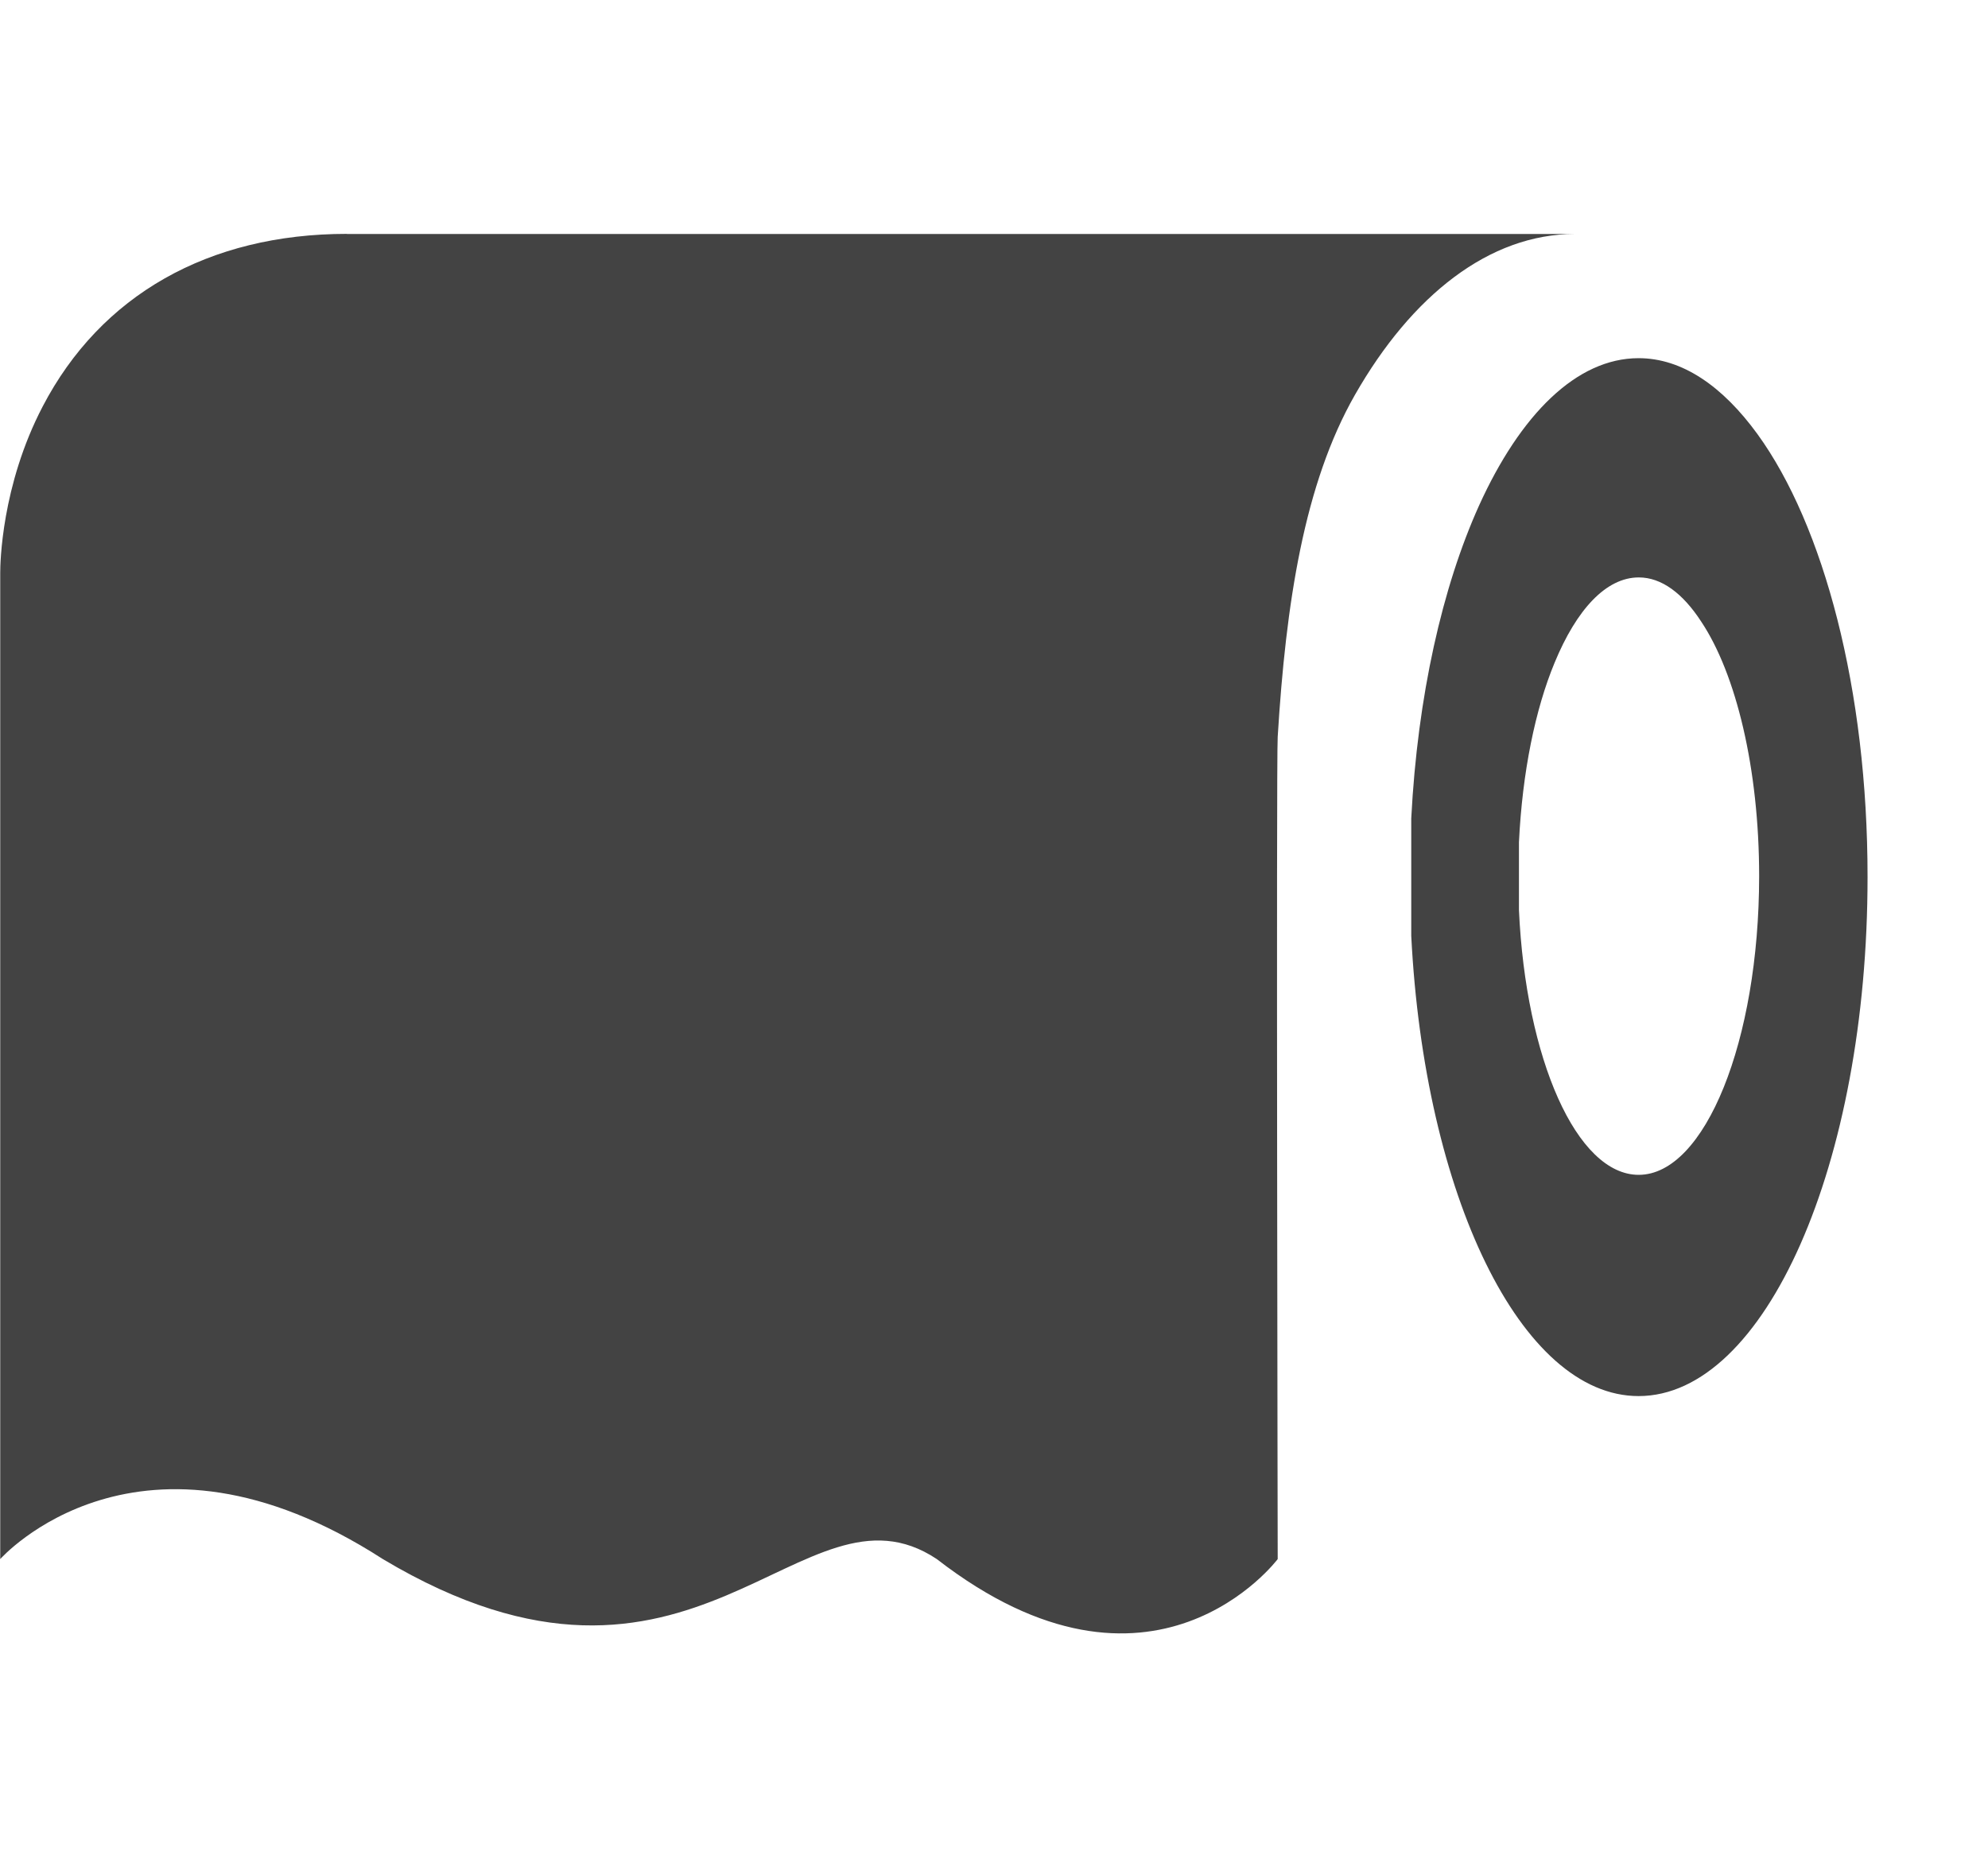
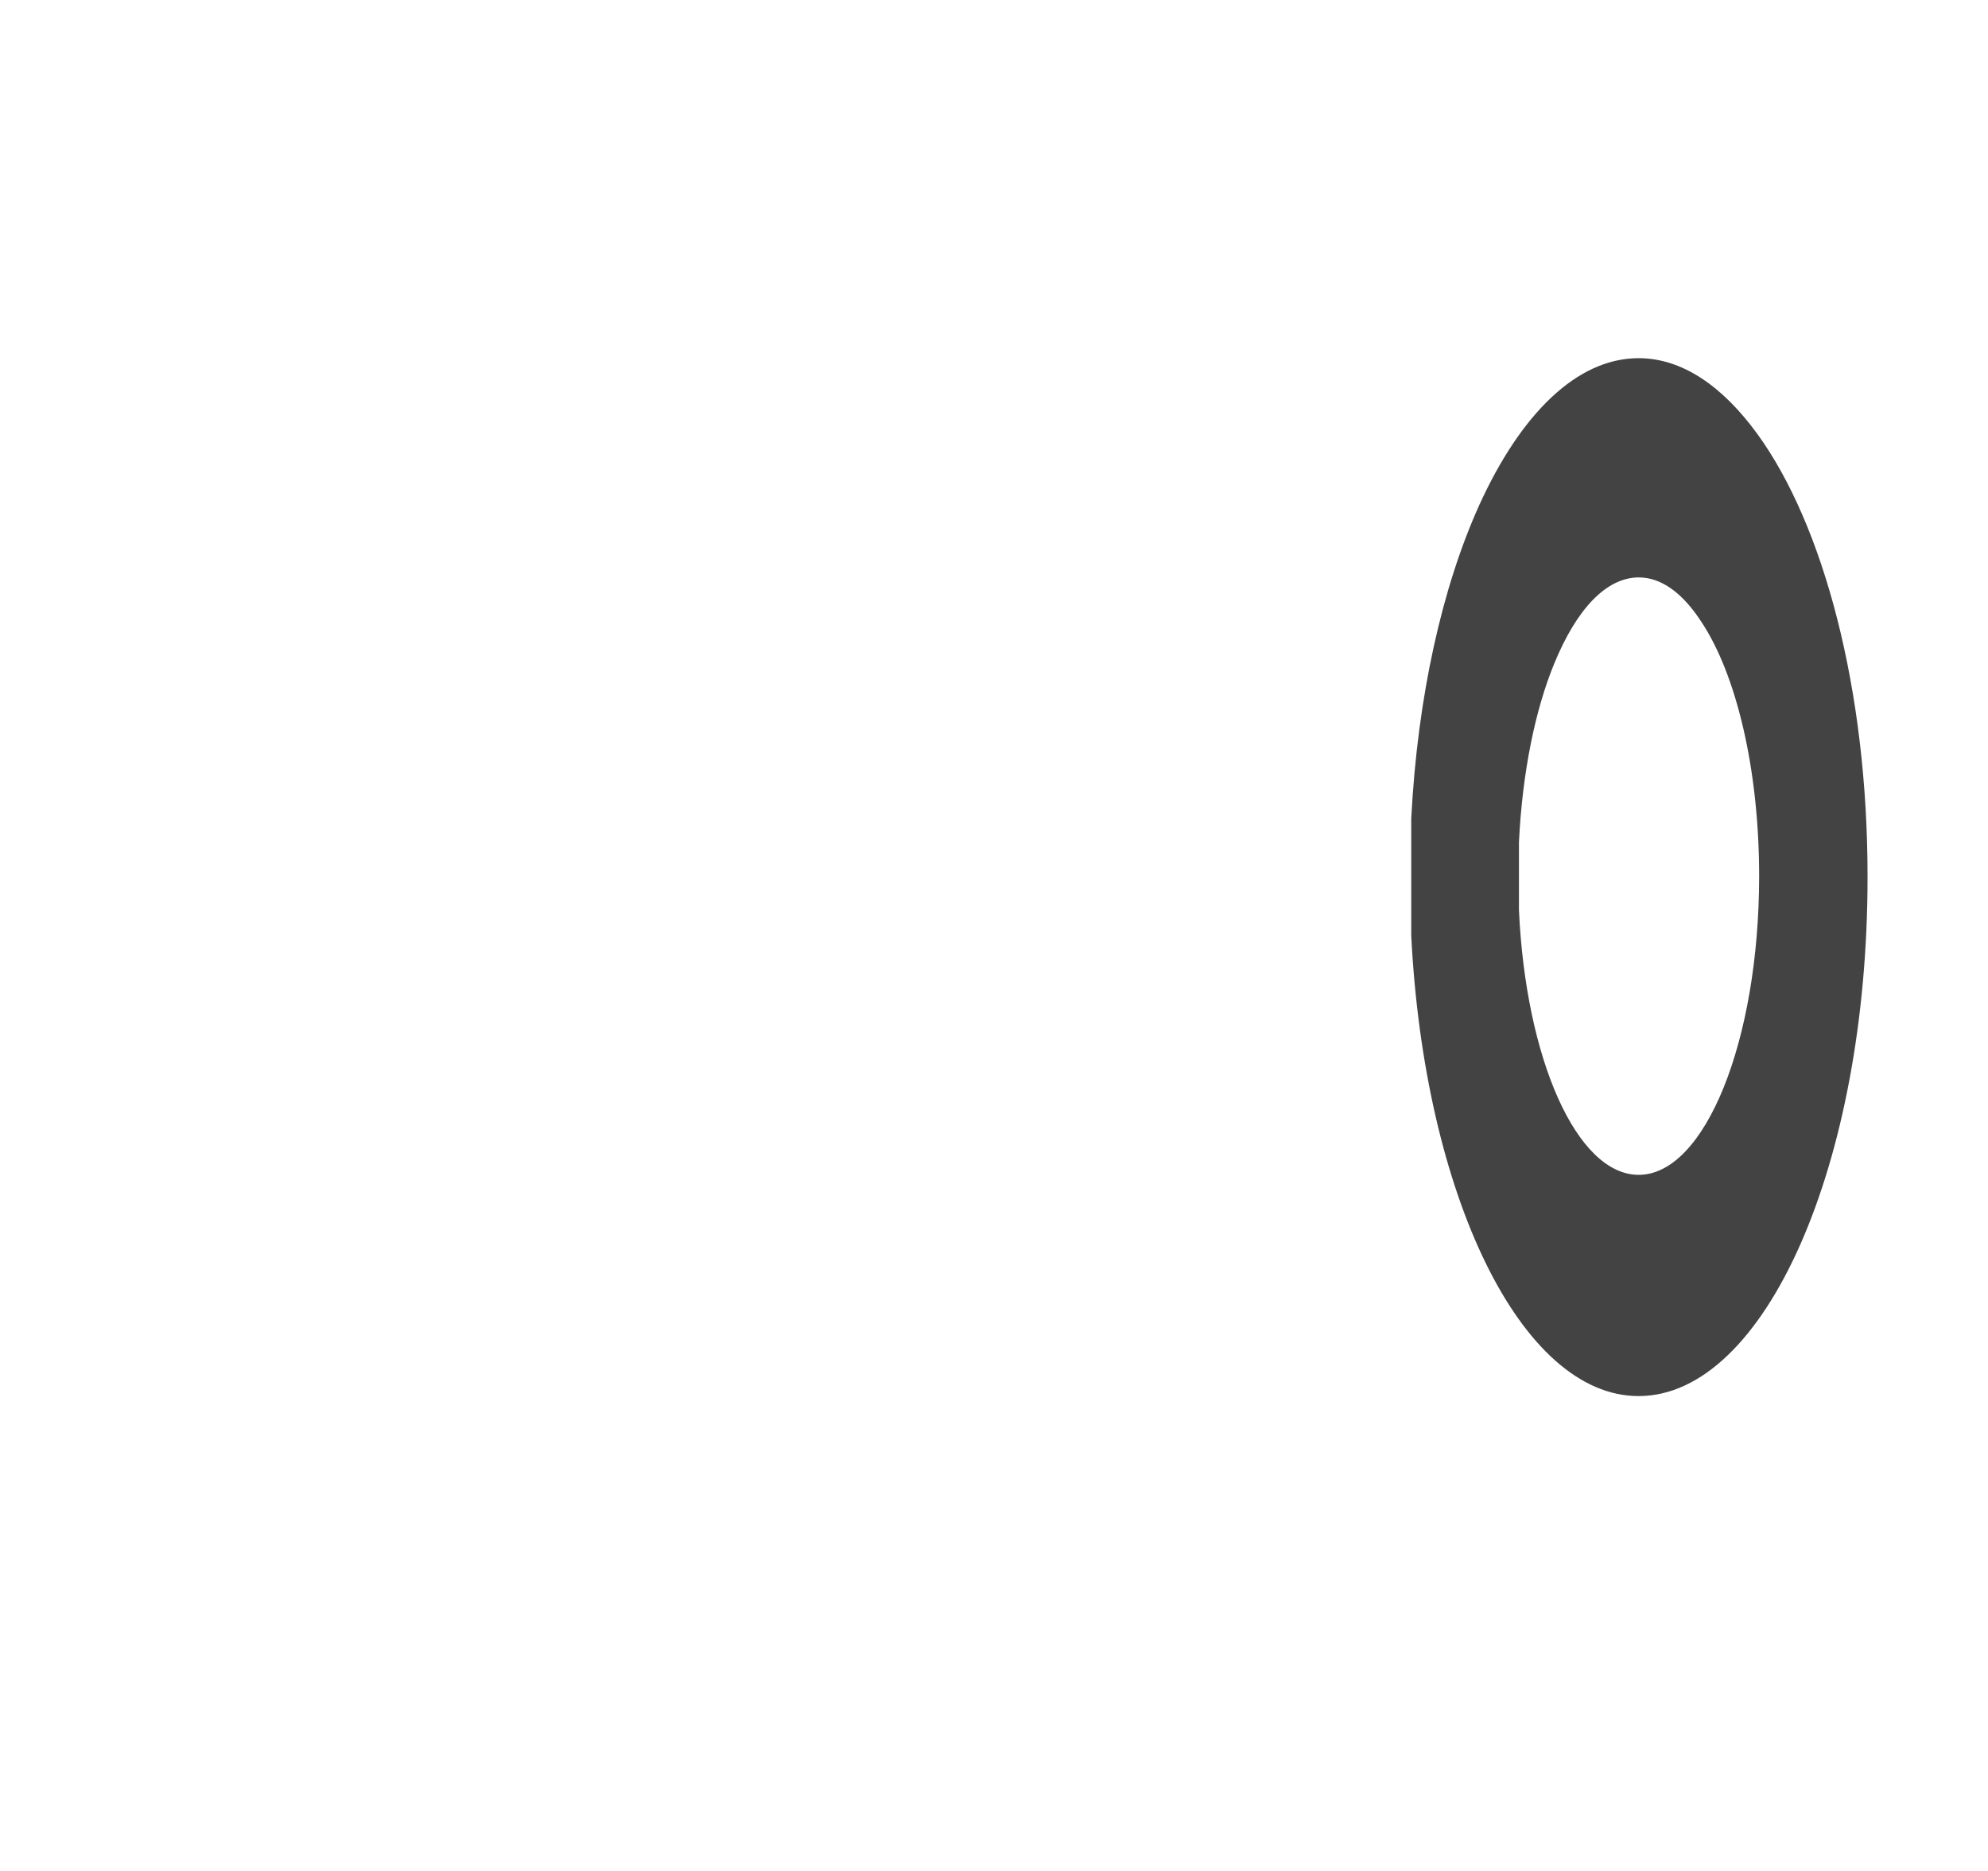
<svg xmlns="http://www.w3.org/2000/svg" viewBox="0 0 17 16" version="1.1" class="si-glyph si-glyph-paper-roll">
  <title>943</title>
  <defs />
  <g stroke="none" stroke-width="1" fill="none" fill-rule="evenodd">
    <g transform="translate(0, 2)" fill="#434343">
-       <path d="M2.967,0 C1.783,0 0.861,0.524 0.365,1.476 C0.011,2.154 0.002,2.823 0.002,2.897 L0.002,11.333 C0.002,11.333 1.189,9.988 3.274,11.333 C5.951,12.932 6.853,10.562 8.011,11.333 C9.856,12.763 10.926,11.333 10.926,11.333 C10.926,11.333 10.913,4.481 10.926,4.302 C10.996,3.158 11.152,2.138 11.587,1.376 C12.072,0.527 12.735,0.001 13.468,0.001 L2.967,0.001 L2.967,0 Z" class="si-glyph-fill" />
      <path d="M15.029,1.713 C14.732,1.304 14.386,1.063 14.012,1.063 C13.482,1.063 13.001,1.545 12.648,2.323 C12.334,3.019 12.122,3.953 12.068,4.999 L12.068,6.003 C12.18,8.218 13.006,9.939 14.012,9.939 C15.093,9.939 15.97,7.953 15.97,5.501 C15.971,3.895 15.594,2.492 15.029,1.713 L15.029,1.713 Z M14.013,8.047 C13.483,8.047 13.047,7.056 12.989,5.783 L12.989,5.203 C13.018,4.602 13.129,4.064 13.294,3.667 C13.481,3.214 13.733,2.938 14.014,2.938 C14.209,2.938 14.391,3.075 14.547,3.315 C14.845,3.761 15.043,4.571 15.043,5.494 C15.042,6.904 14.579,8.047 14.013,8.047 L14.013,8.047 Z" class="si-glyph-fill" />
    </g>
  </g>
</svg>